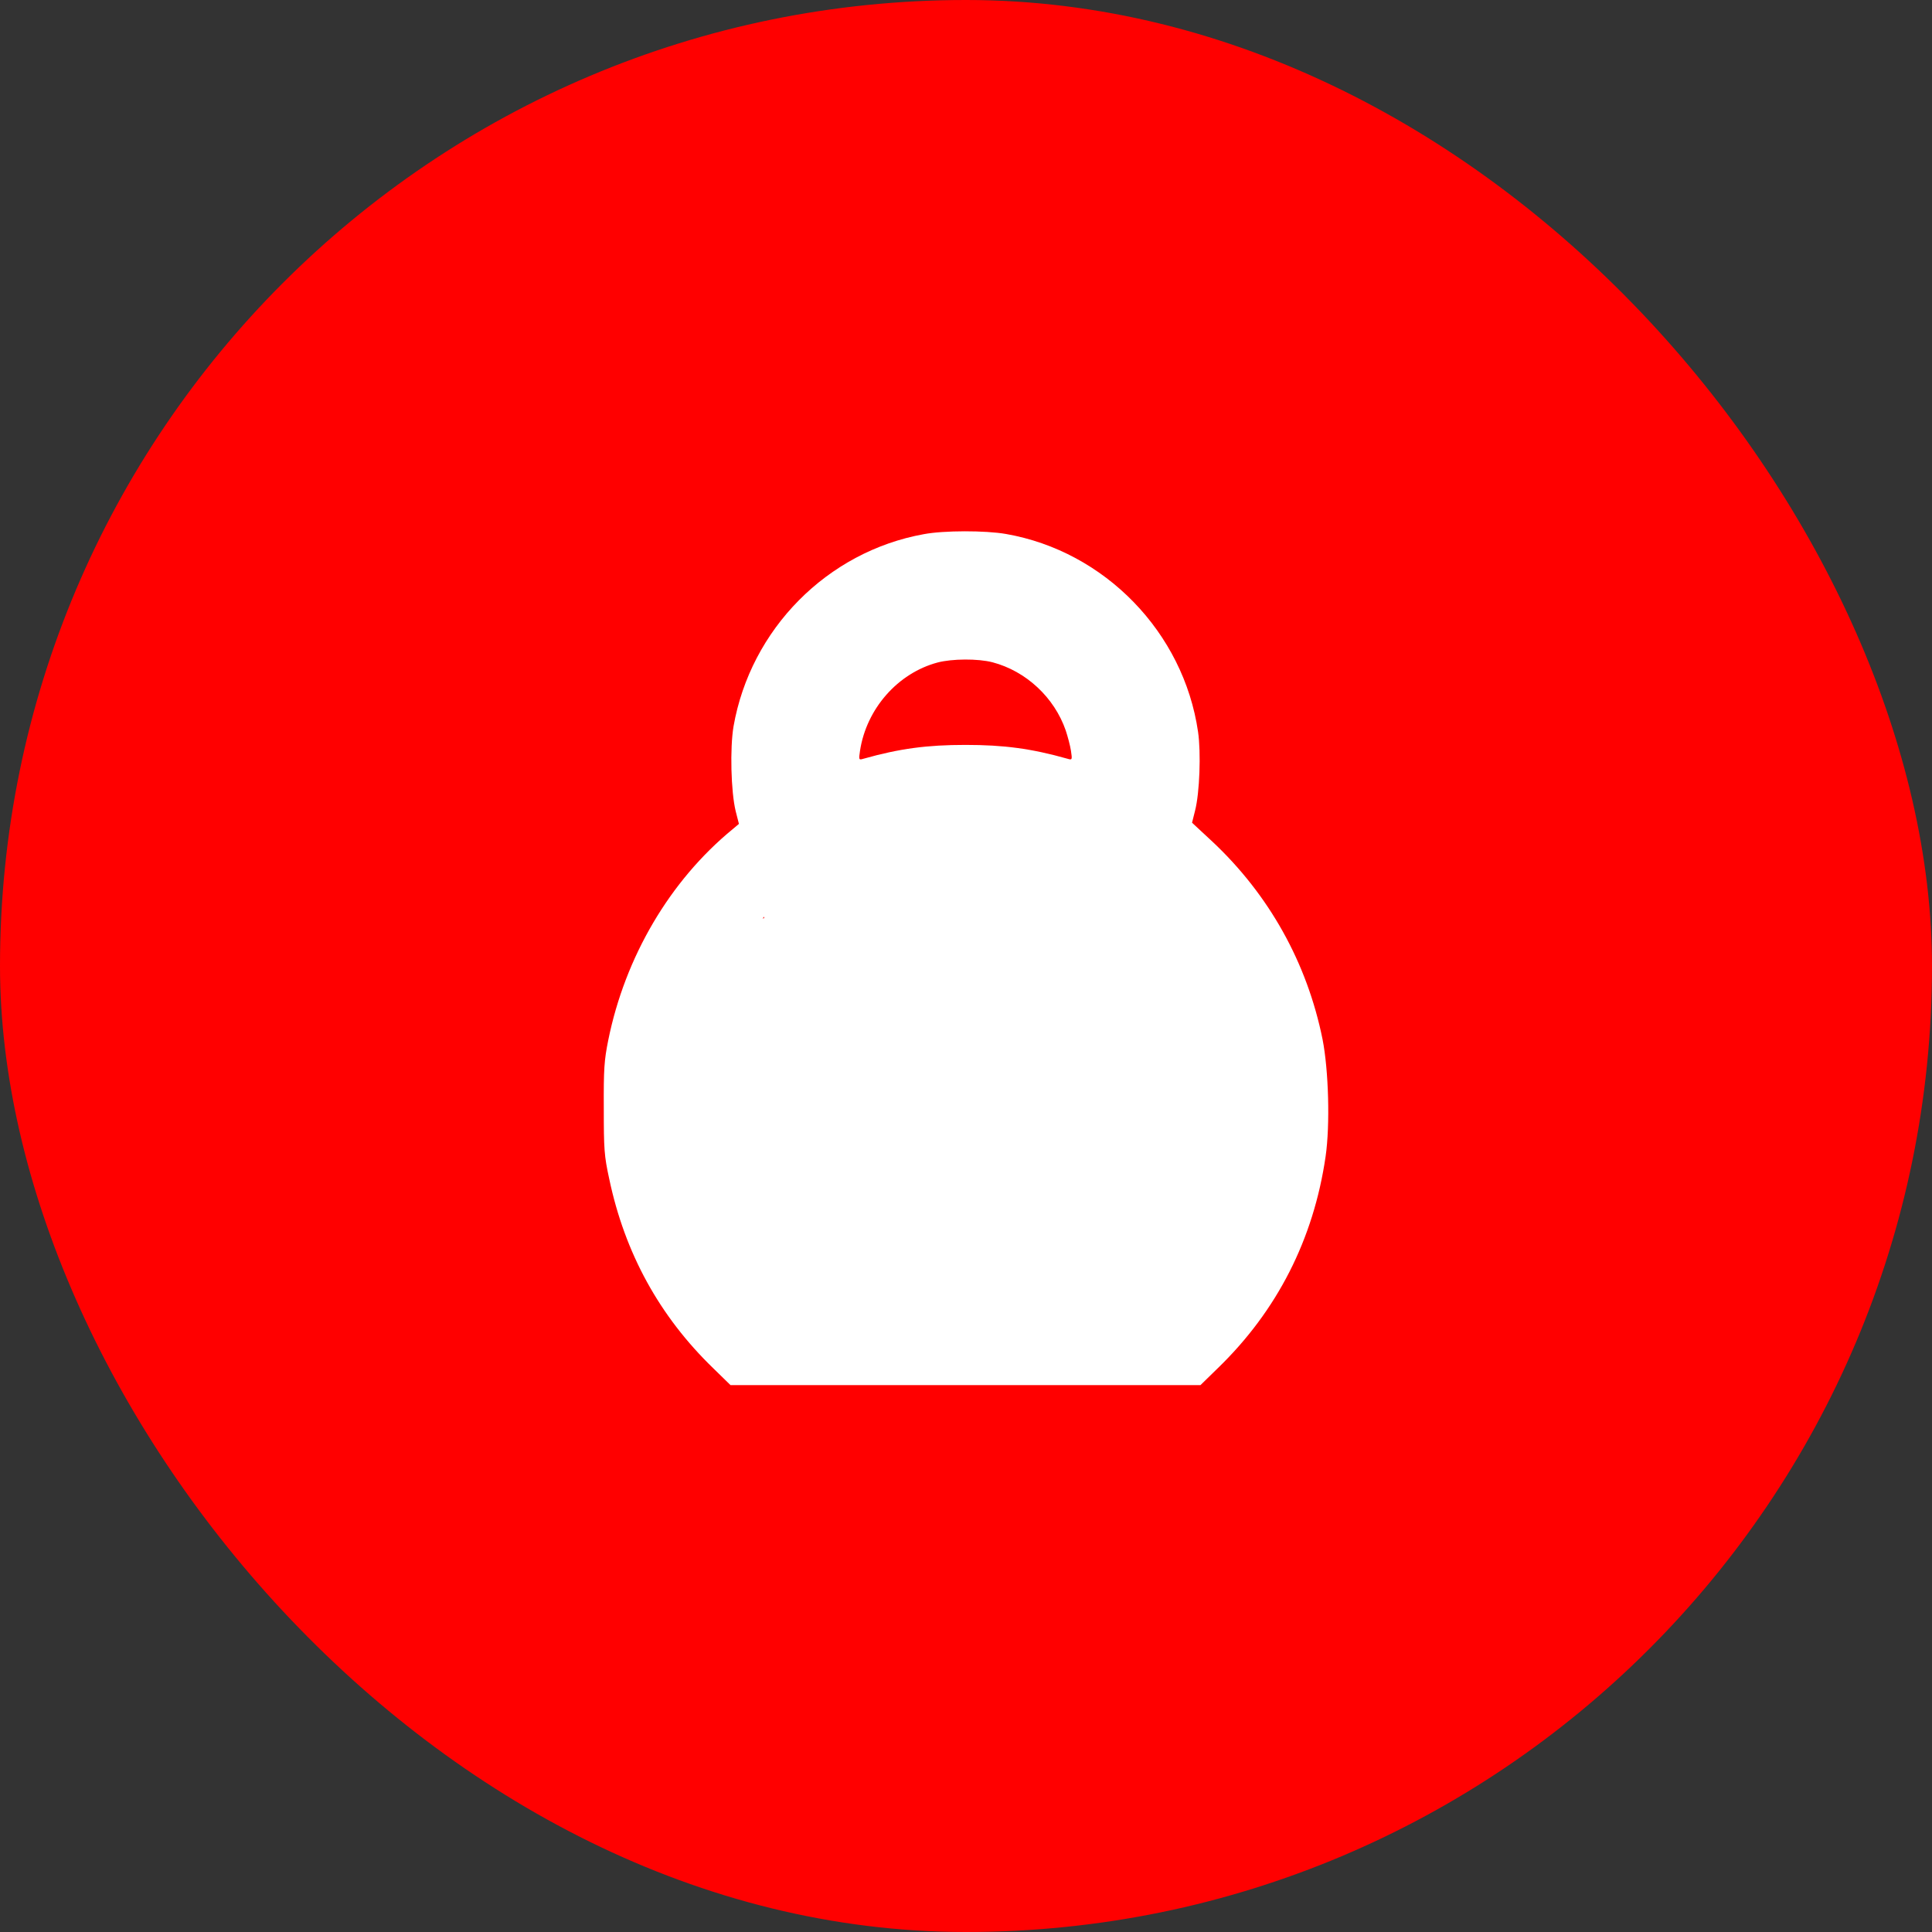
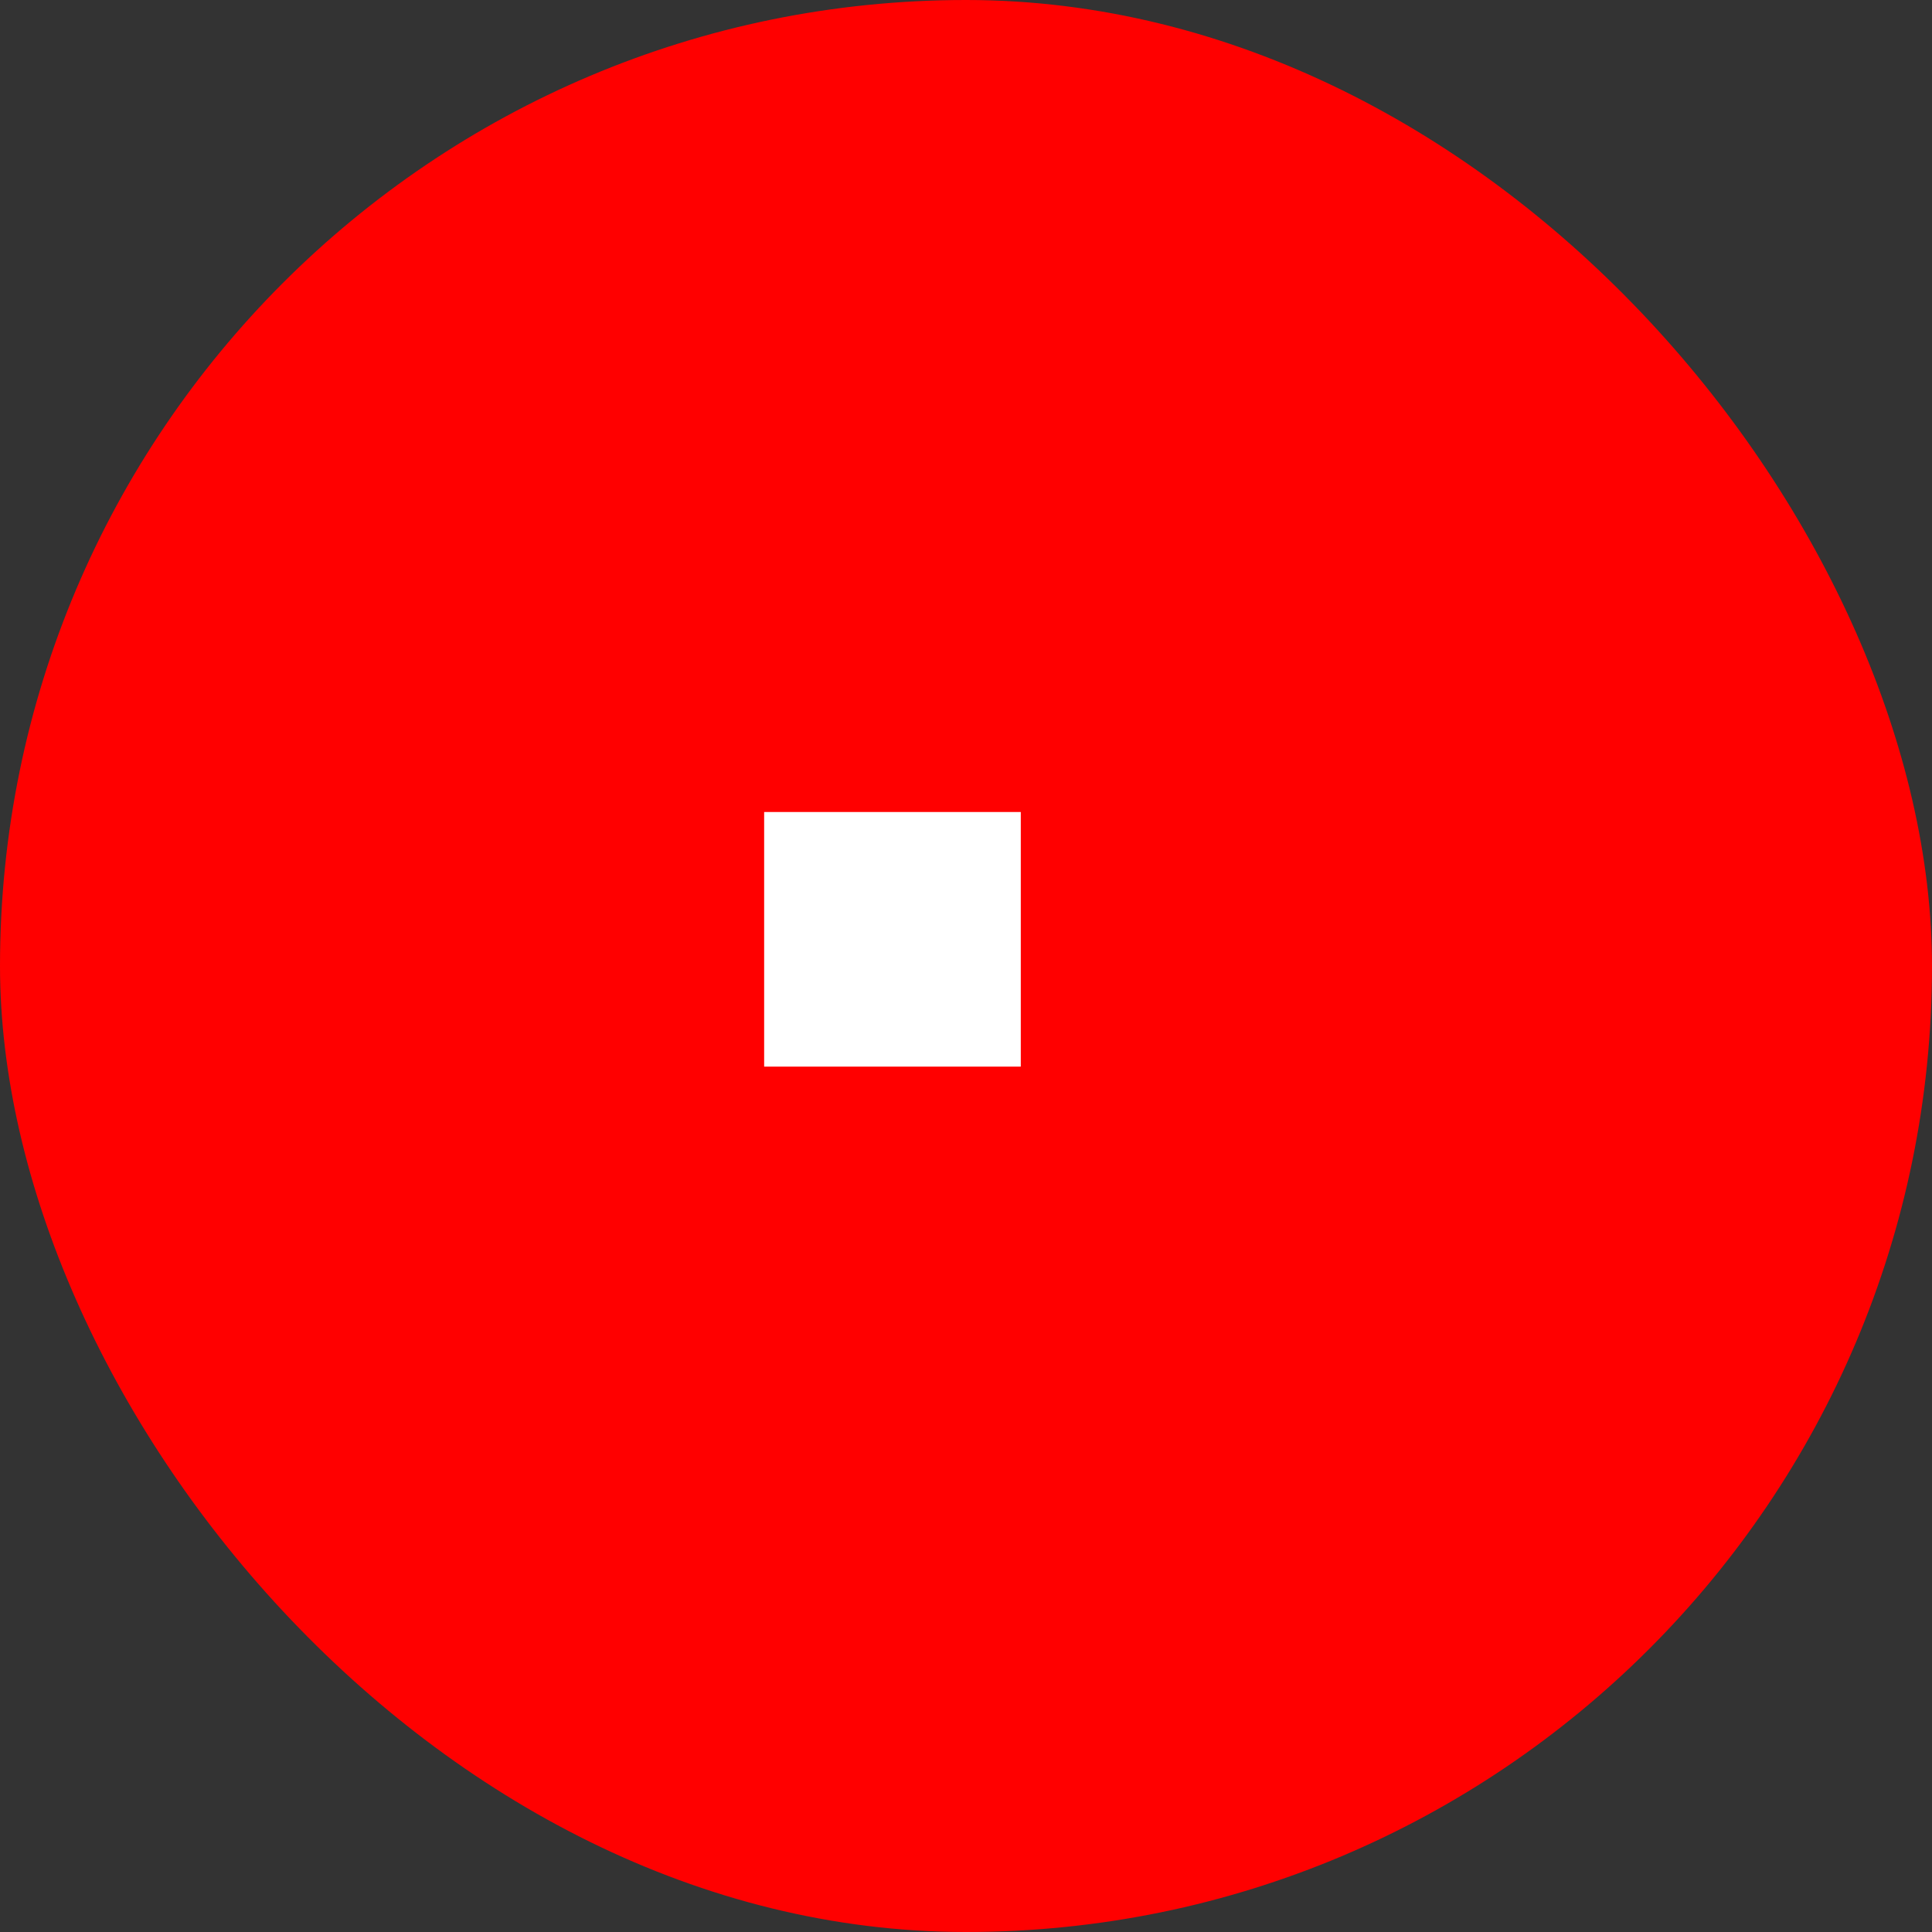
<svg xmlns="http://www.w3.org/2000/svg" width="96" height="96" viewBox="0 0 96 96" fill="none">
  <rect x="0" y="0" width="96" height="96" fill="#333333" stroke="none" />
  <rect width="96" height="96" rx="48" fill="#FF0000" />
-   <path d="M45.902 26.543C41.1 27.41 37.294 31.266 36.448 36.097C36.268 37.173 36.318 39.335 36.557 40.312L36.717 40.939L36.398 41.208C33.289 43.759 31.058 47.545 30.221 51.699C30.022 52.695 29.992 53.114 30.002 55.077C30.002 57.109 30.022 57.428 30.271 58.573C31.048 62.27 32.771 65.408 35.451 67.998L36.298 68.825H47.974H59.651L60.498 67.998C63.467 65.129 65.27 61.572 65.868 57.468C66.097 55.893 66.017 53.174 65.718 51.649C64.951 47.844 63.058 44.456 60.229 41.806L59.232 40.88L59.382 40.282C59.611 39.395 59.681 37.393 59.531 36.367C58.814 31.425 54.898 27.39 49.987 26.533C48.961 26.354 46.898 26.354 45.902 26.543ZM49.319 32.909C50.983 33.348 52.388 34.653 52.956 36.297C53.055 36.596 53.175 37.044 53.215 37.303C53.285 37.761 53.275 37.771 53.045 37.702C51.242 37.193 49.877 37.014 47.974 37.014C46.072 37.014 44.707 37.193 42.903 37.702C42.674 37.771 42.664 37.761 42.734 37.303C43.053 35.221 44.607 33.447 46.59 32.919C47.307 32.73 48.592 32.72 49.319 32.909ZM48.532 41.418C48.971 41.687 49.13 42.185 48.931 42.653C48.722 43.171 48.453 43.281 47.128 43.41C45.165 43.59 43.511 44.108 42.007 45.004C38.739 46.967 36.577 50.444 36.358 54.08C36.328 54.598 36.258 55.176 36.199 55.346C35.91 56.322 34.555 56.312 34.226 55.326C34.086 54.897 34.236 53.134 34.525 51.938C35.71 46.907 39.576 42.952 44.547 41.677C46.38 41.208 48.024 41.109 48.532 41.418Z" fill="white" />
  <path d="M50.722 40.348H37.97V53H50.722V40.348Z" fill="white" />
-   <path d="M46.339 45.628H33.587V58.281H46.339V45.628Z" fill="white" />
</svg>